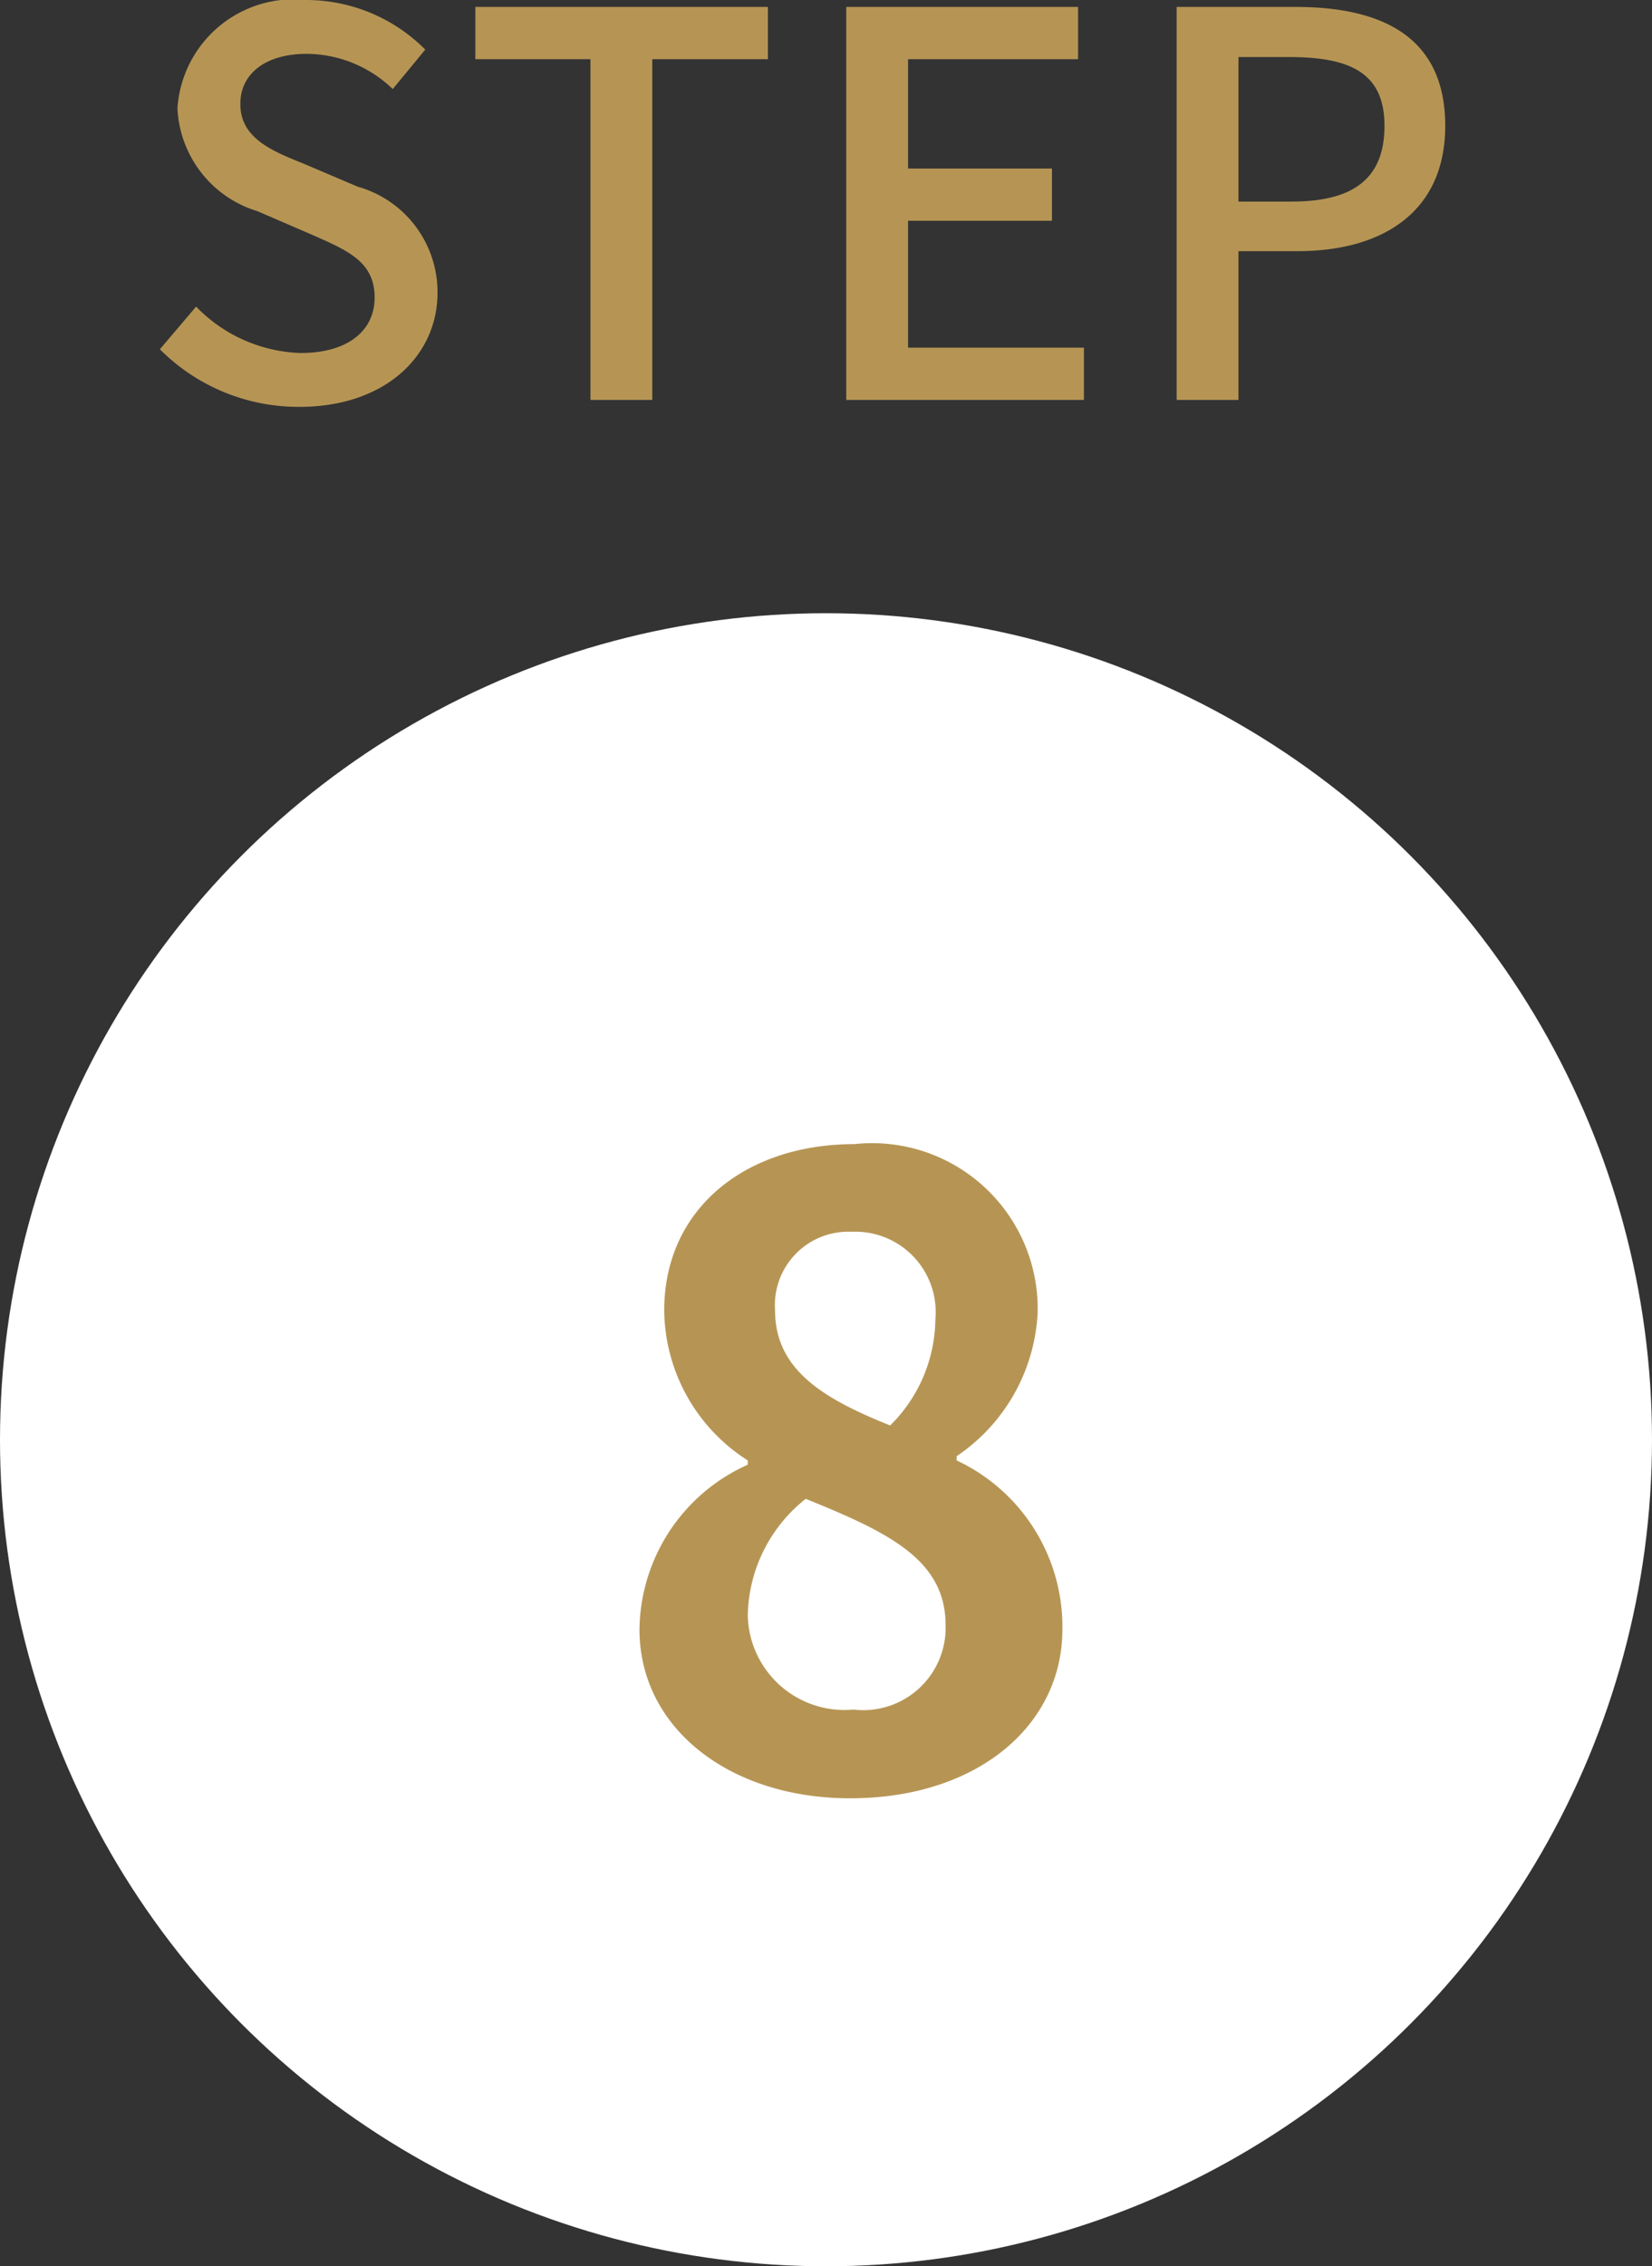
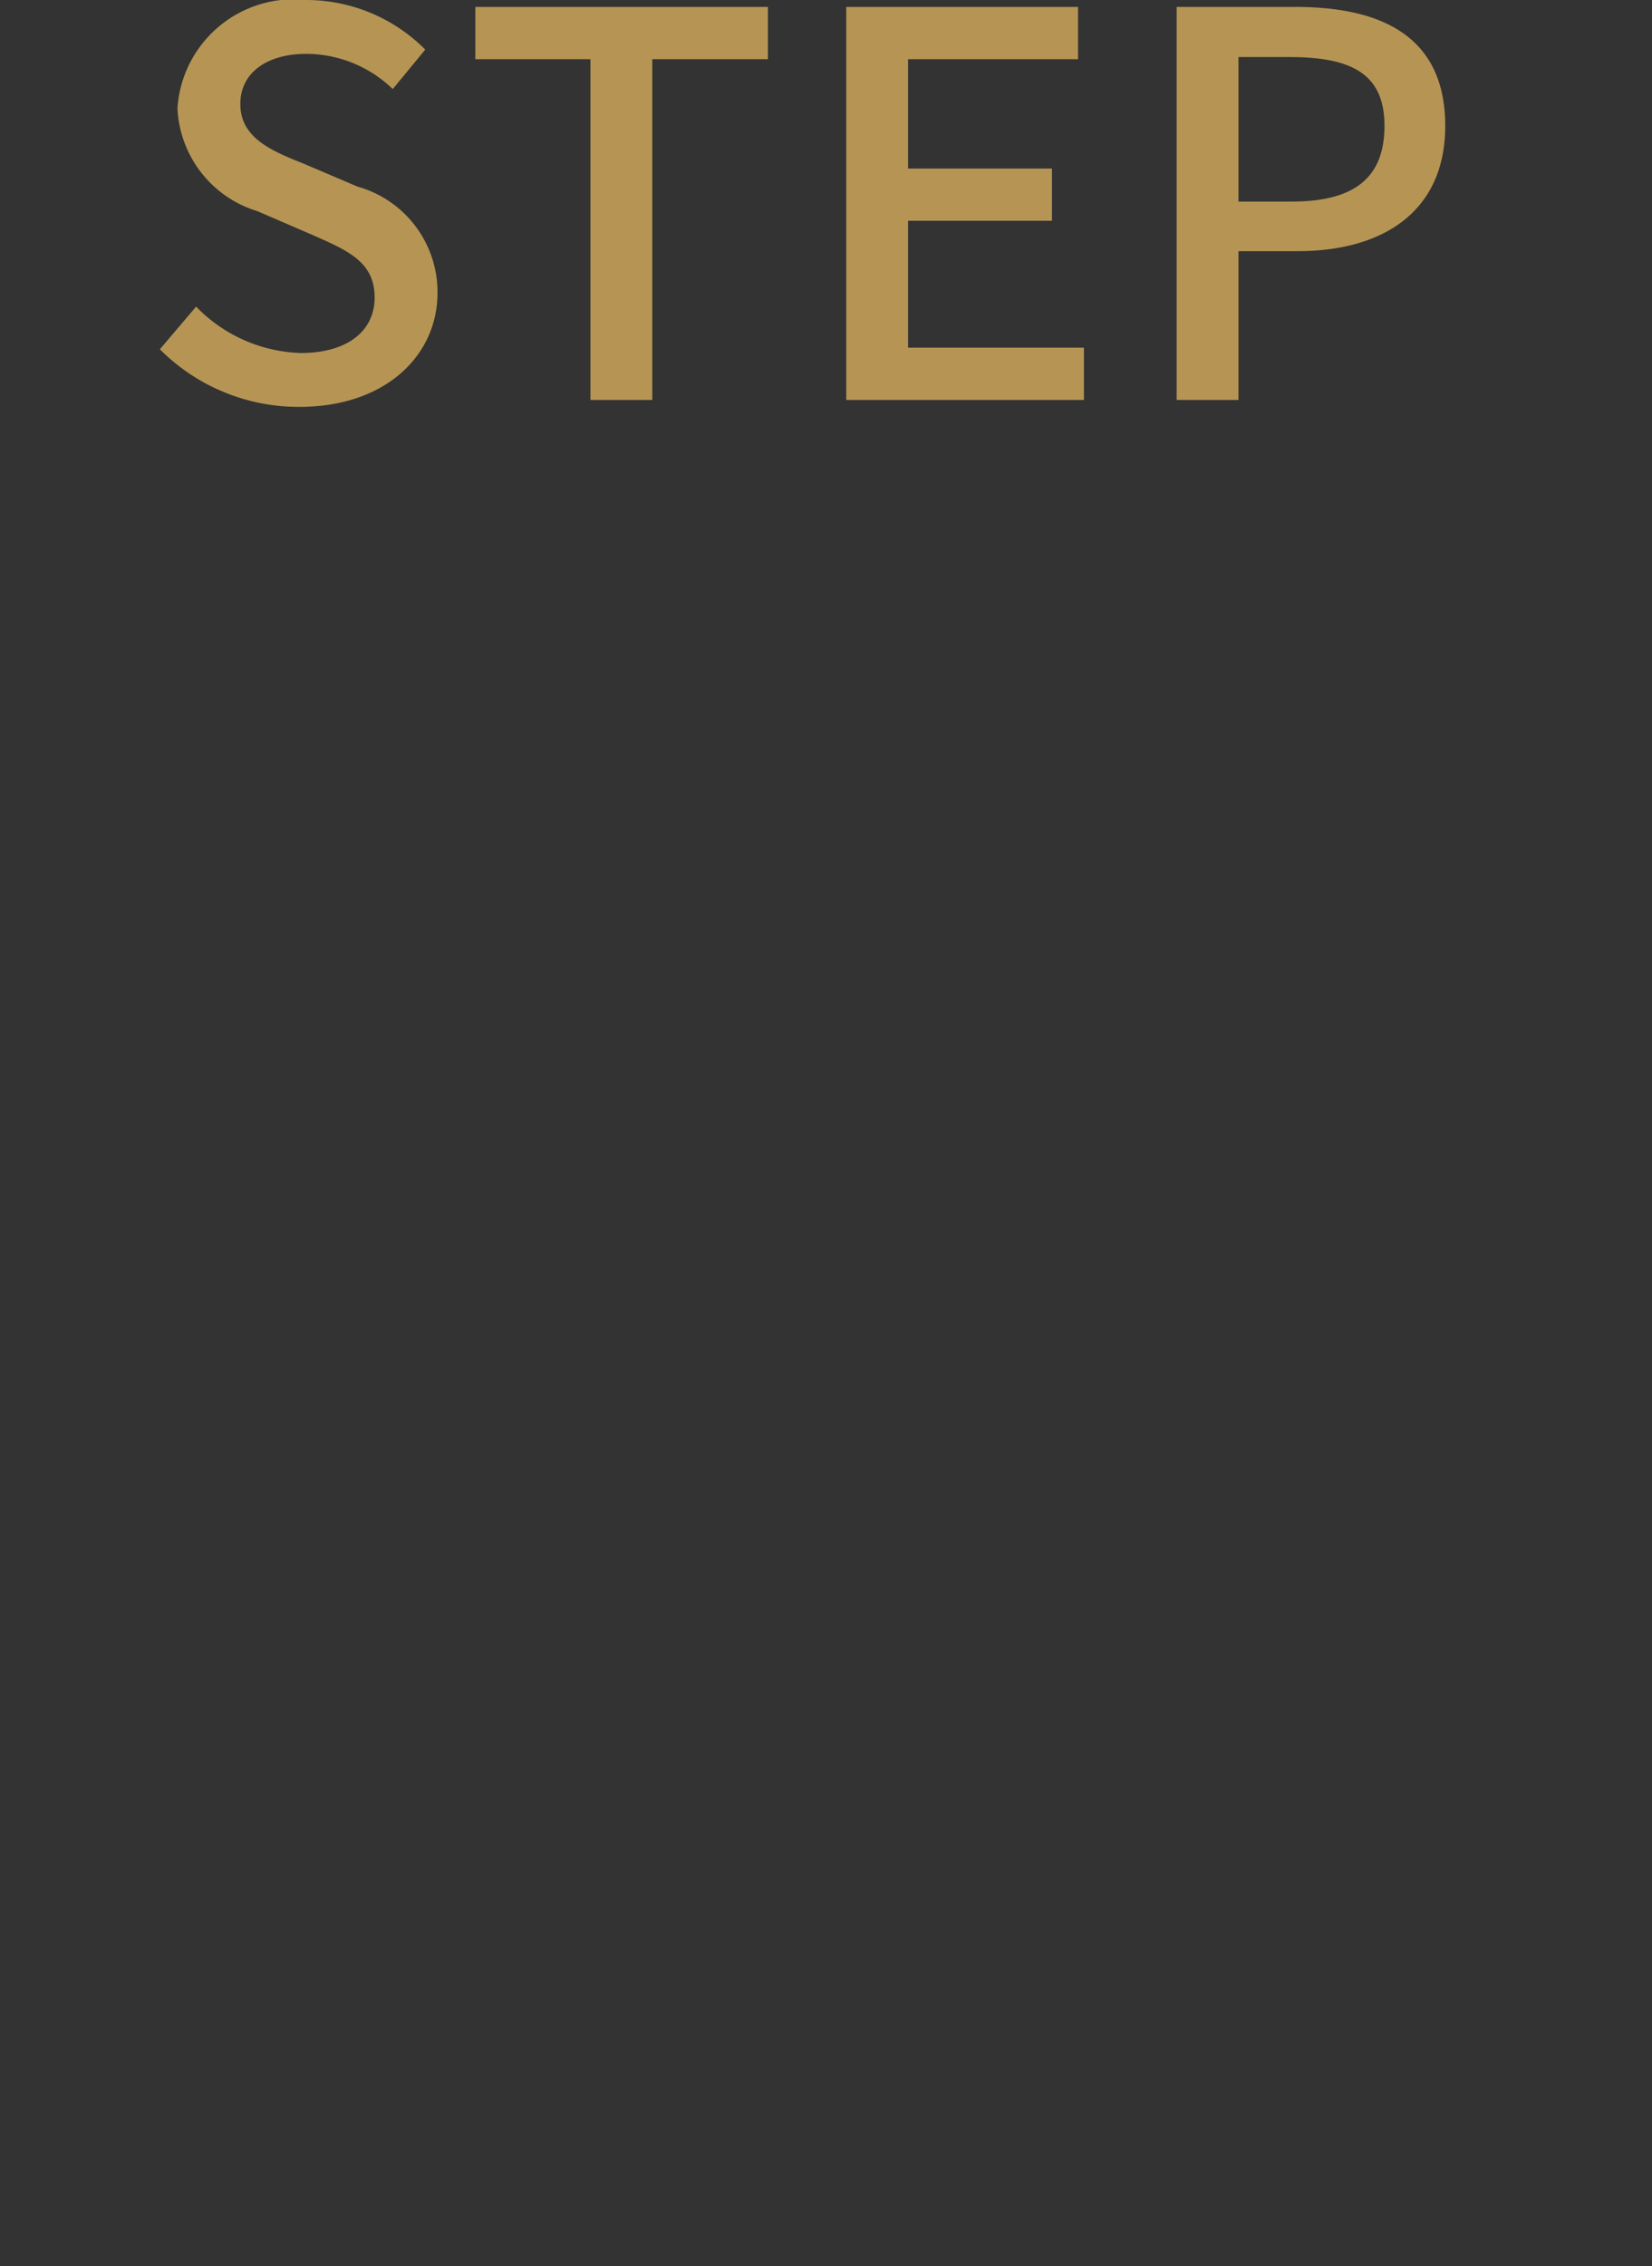
<svg xmlns="http://www.w3.org/2000/svg" width="31" height="42.5" viewBox="0 0 31 42.5">
  <rect x="0" y="0" width="31" height="42.5" fill="#333333" stroke="none" />
  <g id="グループ_1334" data-name="グループ 1334" transform="translate(-4526 -2026.5)">
    <path id="パス_677" data-name="パス 677" d="M3.07.13c1.61,0,2.59-.96,2.59-2.14A2.055,2.055,0,0,0,4.16-4L3.15-4.43c-.6-.24-1.19-.48-1.19-1.12,0-.58.49-.94,1.24-.94a2.344,2.344,0,0,1,1.62.66l.61-.74A3.153,3.153,0,0,0,3.2-7.5,2.187,2.187,0,0,0,.78-5.47a2.117,2.117,0,0,0,1.5,1.93L3.3-3.1c.68.3,1.18.51,1.18,1.18,0,.62-.5,1.04-1.39,1.04a2.853,2.853,0,0,1-1.96-.87l-.68.8A3.672,3.672,0,0,0,3.07.13ZM8.53,0H9.69V-6.39h2.17v-.98H6.37v.98H8.53Zm4.8,0h4.46V-.98h-3.3V-3.36h2.7v-.98h-2.7V-6.39h3.19v-.98H13.33Zm6.2,0h1.16V-2.79H21.8c1.6,0,2.77-.74,2.77-2.35,0-1.66-1.17-2.23-2.81-2.23H19.53Zm1.16-3.72V-6.43h.96c1.17,0,1.78.32,1.78,1.29s-.56,1.42-1.74,1.42Z" transform="translate(4528.55 2034)" fill="#b69554" />
-     <circle id="楕円形_92" data-name="楕円形 92" cx="15.5" cy="15.5" r="15.5" transform="translate(4526 2038)" fill="#fff" />
-     <path id="パス_676" data-name="パス 676" d="M-.008.224c2.4,0,3.984-1.376,3.984-3.168A3.444,3.444,0,0,0,1.992-6.112v-.08a3.449,3.449,0,0,0,1.52-2.7,3.107,3.107,0,0,0-3.44-3.152c-2.048,0-3.568,1.216-3.568,3.12A3.373,3.373,0,0,0-1.928-6.112v.08A3.427,3.427,0,0,0-3.96-2.944C-3.96-1.088-2.264.224-.008.224ZM.744-6.768c-1.248-.5-2.16-1.04-2.16-2.16A1.377,1.377,0,0,1,.024-10.4,1.508,1.508,0,0,1,1.592-8.752,2.836,2.836,0,0,1,.744-6.768ZM.056-1.44A1.815,1.815,0,0,1-1.928-3.2,2.847,2.847,0,0,1-.84-5.392C.7-4.768,1.784-4.256,1.784-3.024A1.545,1.545,0,0,1,.056-1.44Z" transform="translate(4541.96 2060)" fill="#b69554" />
  </g>
</svg>